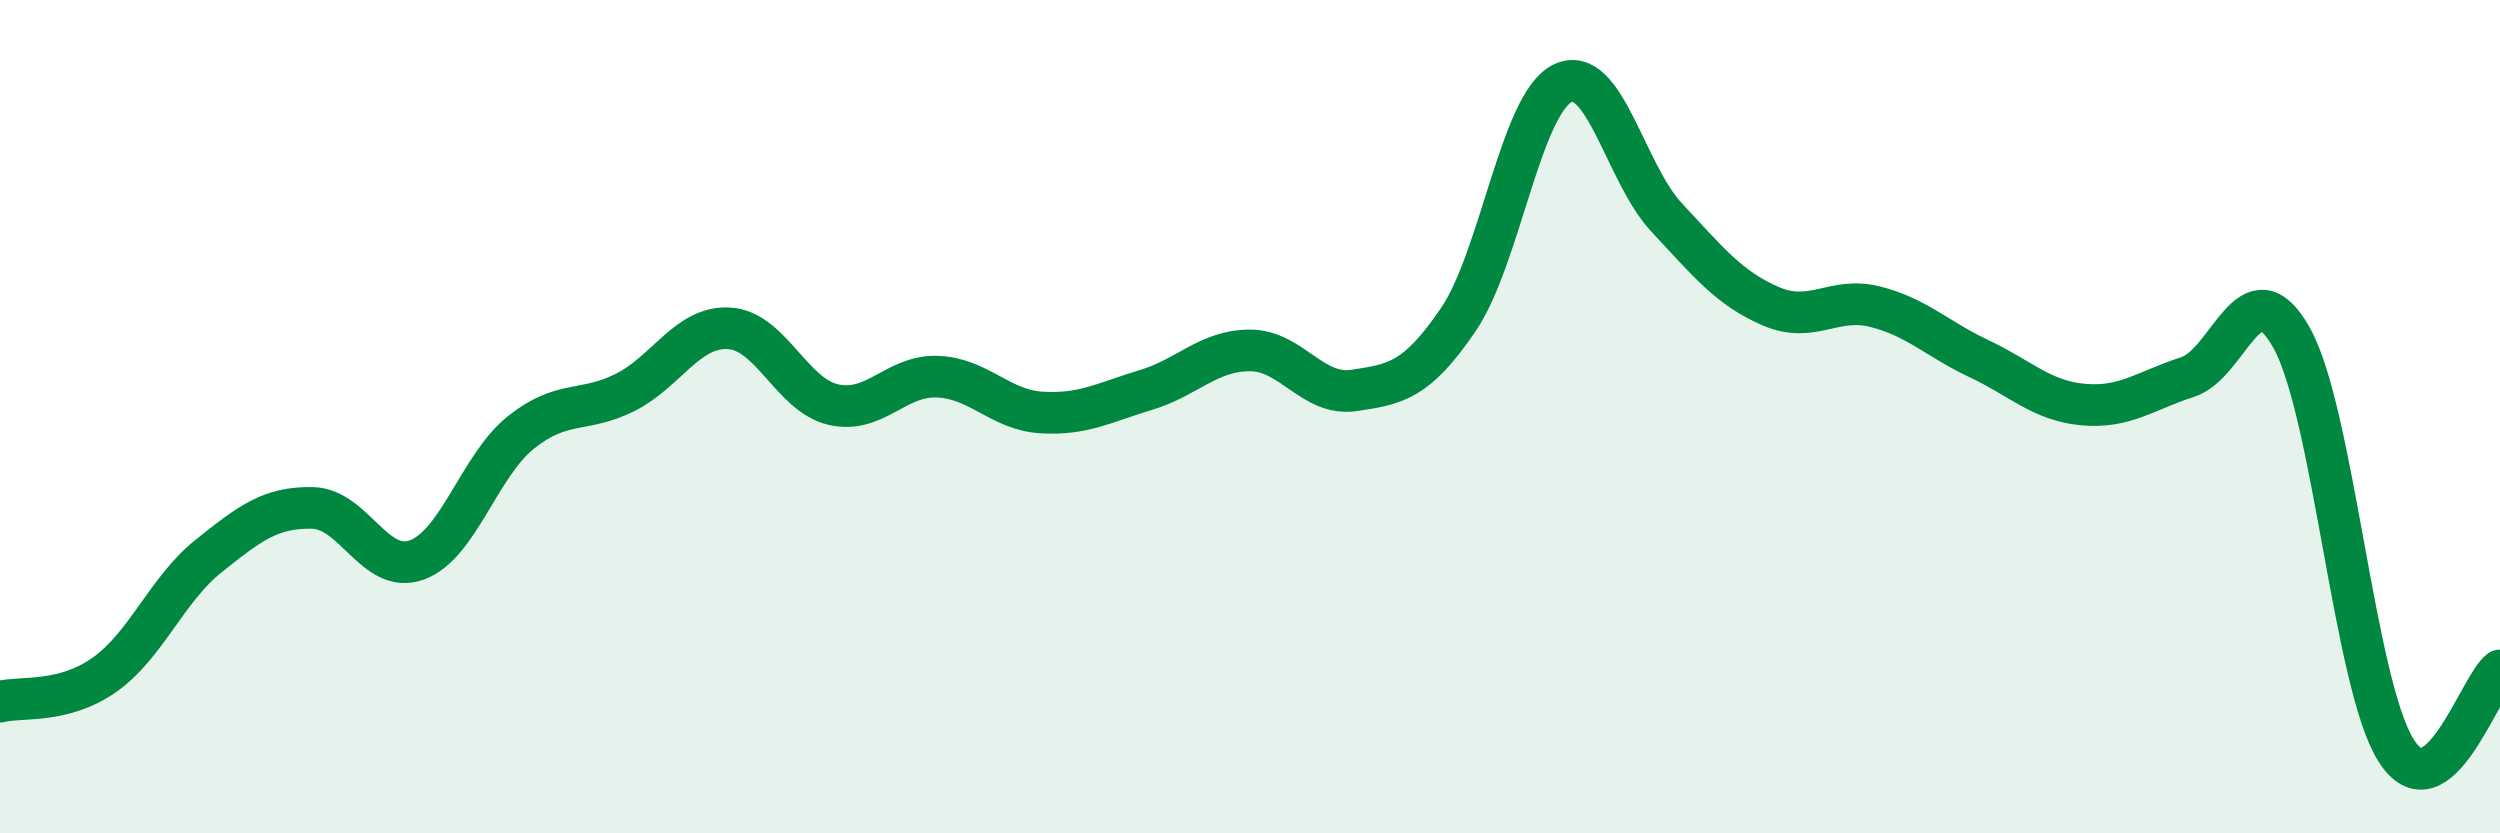
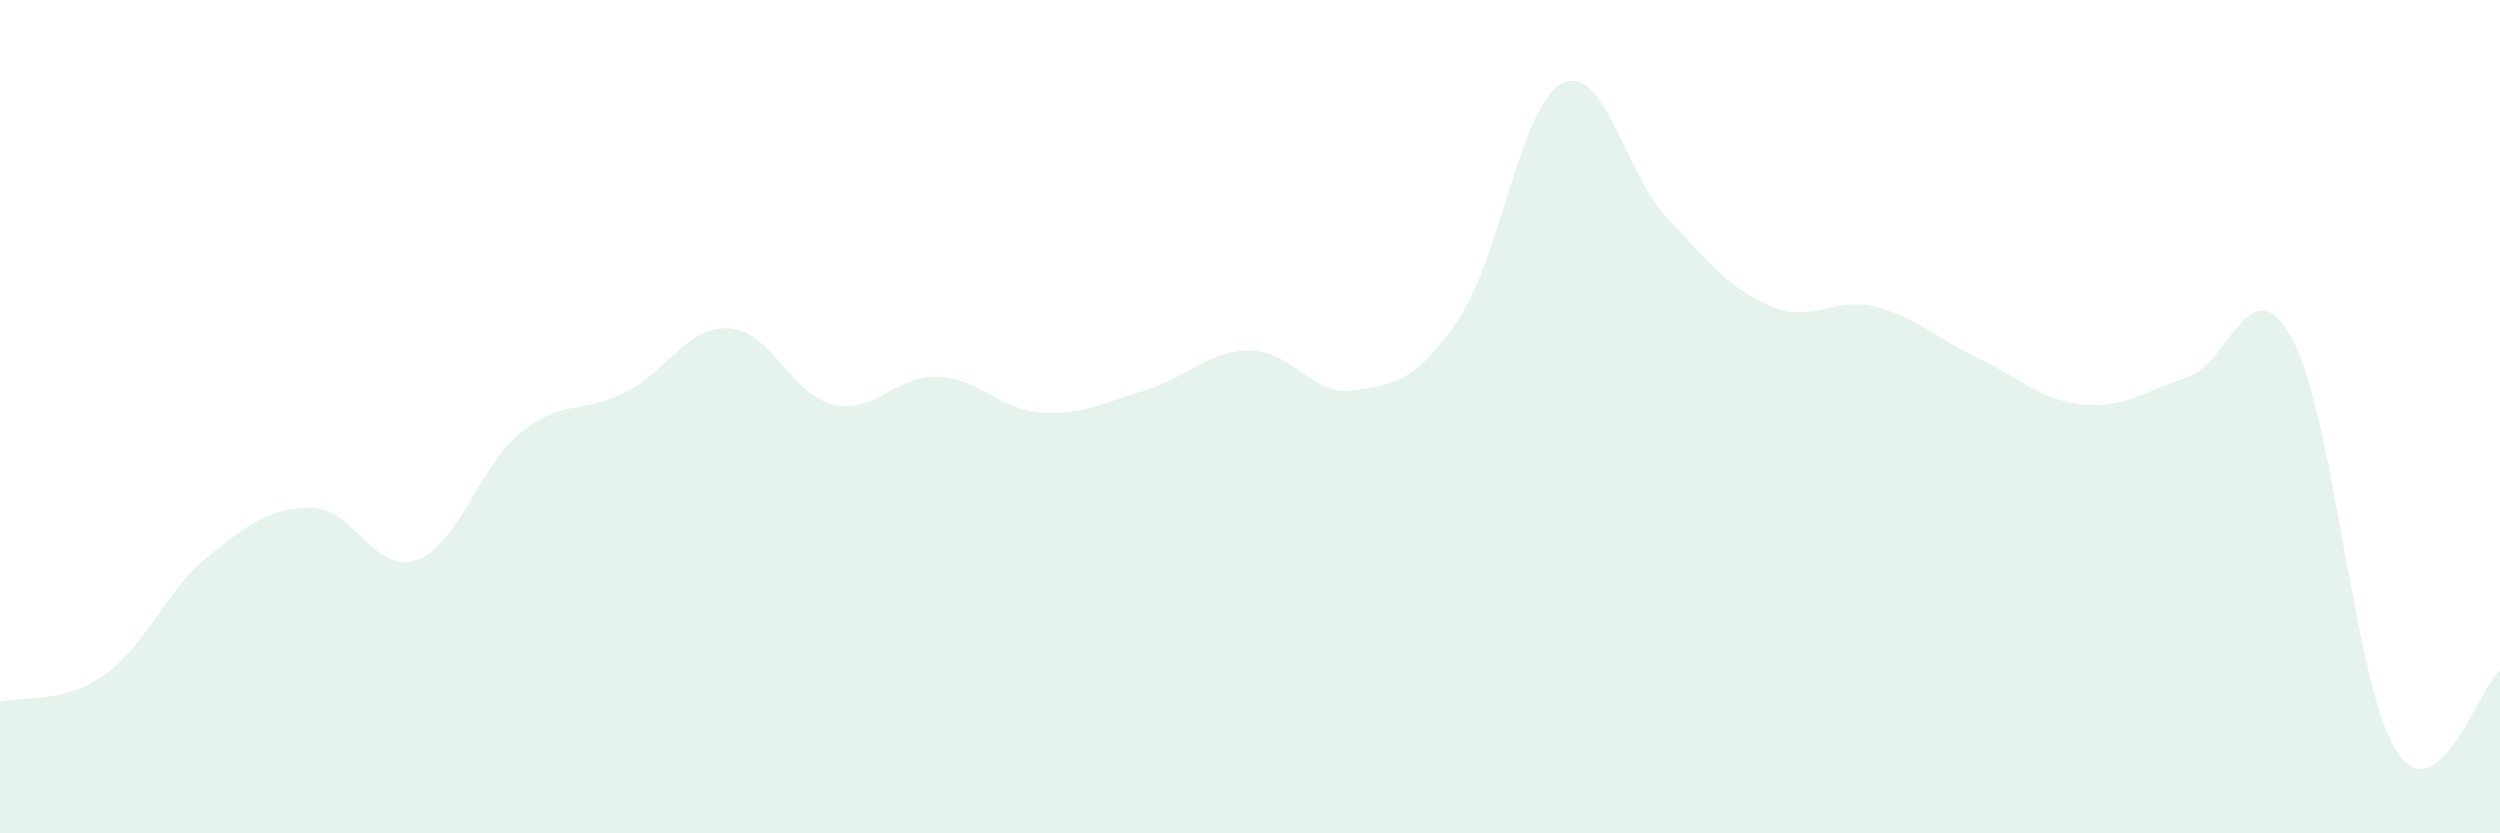
<svg xmlns="http://www.w3.org/2000/svg" width="60" height="20" viewBox="0 0 60 20">
  <path d="M 0,16.84 C 0.5,16.71 1.5,16.9 2.5,16.2 C 3.5,15.5 4,14.15 5,13.35 C 6,12.55 6.5,12.17 7.5,12.19 C 8.5,12.21 9,13.8 10,13.44 C 11,13.08 11.5,11.18 12.5,10.38 C 13.5,9.58 14,9.92 15,9.42 C 16,8.92 16.5,7.82 17.5,7.88 C 18.5,7.94 19,9.48 20,9.71 C 21,9.94 21.5,9 22.5,9.04 C 23.5,9.08 24,9.84 25,9.9 C 26,9.96 26.5,9.66 27.5,9.36 C 28.5,9.06 29,8.41 30,8.41 C 31,8.41 31.5,9.52 32.5,9.37 C 33.5,9.22 34,9.14 35,7.67 C 36,6.2 36.5,2.49 37.5,2 C 38.5,1.51 39,4.15 40,5.22 C 41,6.29 41.5,6.92 42.5,7.35 C 43.5,7.78 44,7.11 45,7.36 C 46,7.61 46.5,8.14 47.5,8.61 C 48.5,9.08 49,9.62 50,9.71 C 51,9.8 51.5,9.37 52.5,9.05 C 53.5,8.73 54,6.32 55,8.11 C 56,9.9 56.5,16.4 57.5,18 C 58.5,19.6 59.5,16.47 60,16.09L60 20L0 20Z" fill="#008740" opacity="0.1" stroke-linecap="round" stroke-linejoin="round" />
-   <path d="M 0,16.84 C 0.5,16.71 1.5,16.9 2.5,16.2 C 3.5,15.5 4,14.15 5,13.35 C 6,12.55 6.5,12.17 7.5,12.19 C 8.5,12.21 9,13.8 10,13.44 C 11,13.08 11.5,11.18 12.5,10.38 C 13.5,9.58 14,9.92 15,9.42 C 16,8.92 16.5,7.82 17.5,7.88 C 18.5,7.94 19,9.48 20,9.71 C 21,9.94 21.5,9 22.5,9.04 C 23.5,9.08 24,9.84 25,9.9 C 26,9.96 26.5,9.66 27.5,9.36 C 28.5,9.06 29,8.41 30,8.41 C 31,8.41 31.5,9.52 32.5,9.37 C 33.5,9.22 34,9.14 35,7.67 C 36,6.2 36.5,2.49 37.5,2 C 38.5,1.51 39,4.15 40,5.22 C 41,6.29 41.5,6.92 42.5,7.35 C 43.5,7.78 44,7.11 45,7.36 C 46,7.61 46.5,8.14 47.5,8.61 C 48.5,9.08 49,9.62 50,9.71 C 51,9.8 51.5,9.37 52.5,9.05 C 53.5,8.73 54,6.32 55,8.11 C 56,9.9 56.5,16.4 57.5,18 C 58.5,19.6 59.5,16.47 60,16.09" stroke="#008740" stroke-width="1" fill="none" stroke-linecap="round" stroke-linejoin="round" />
</svg>